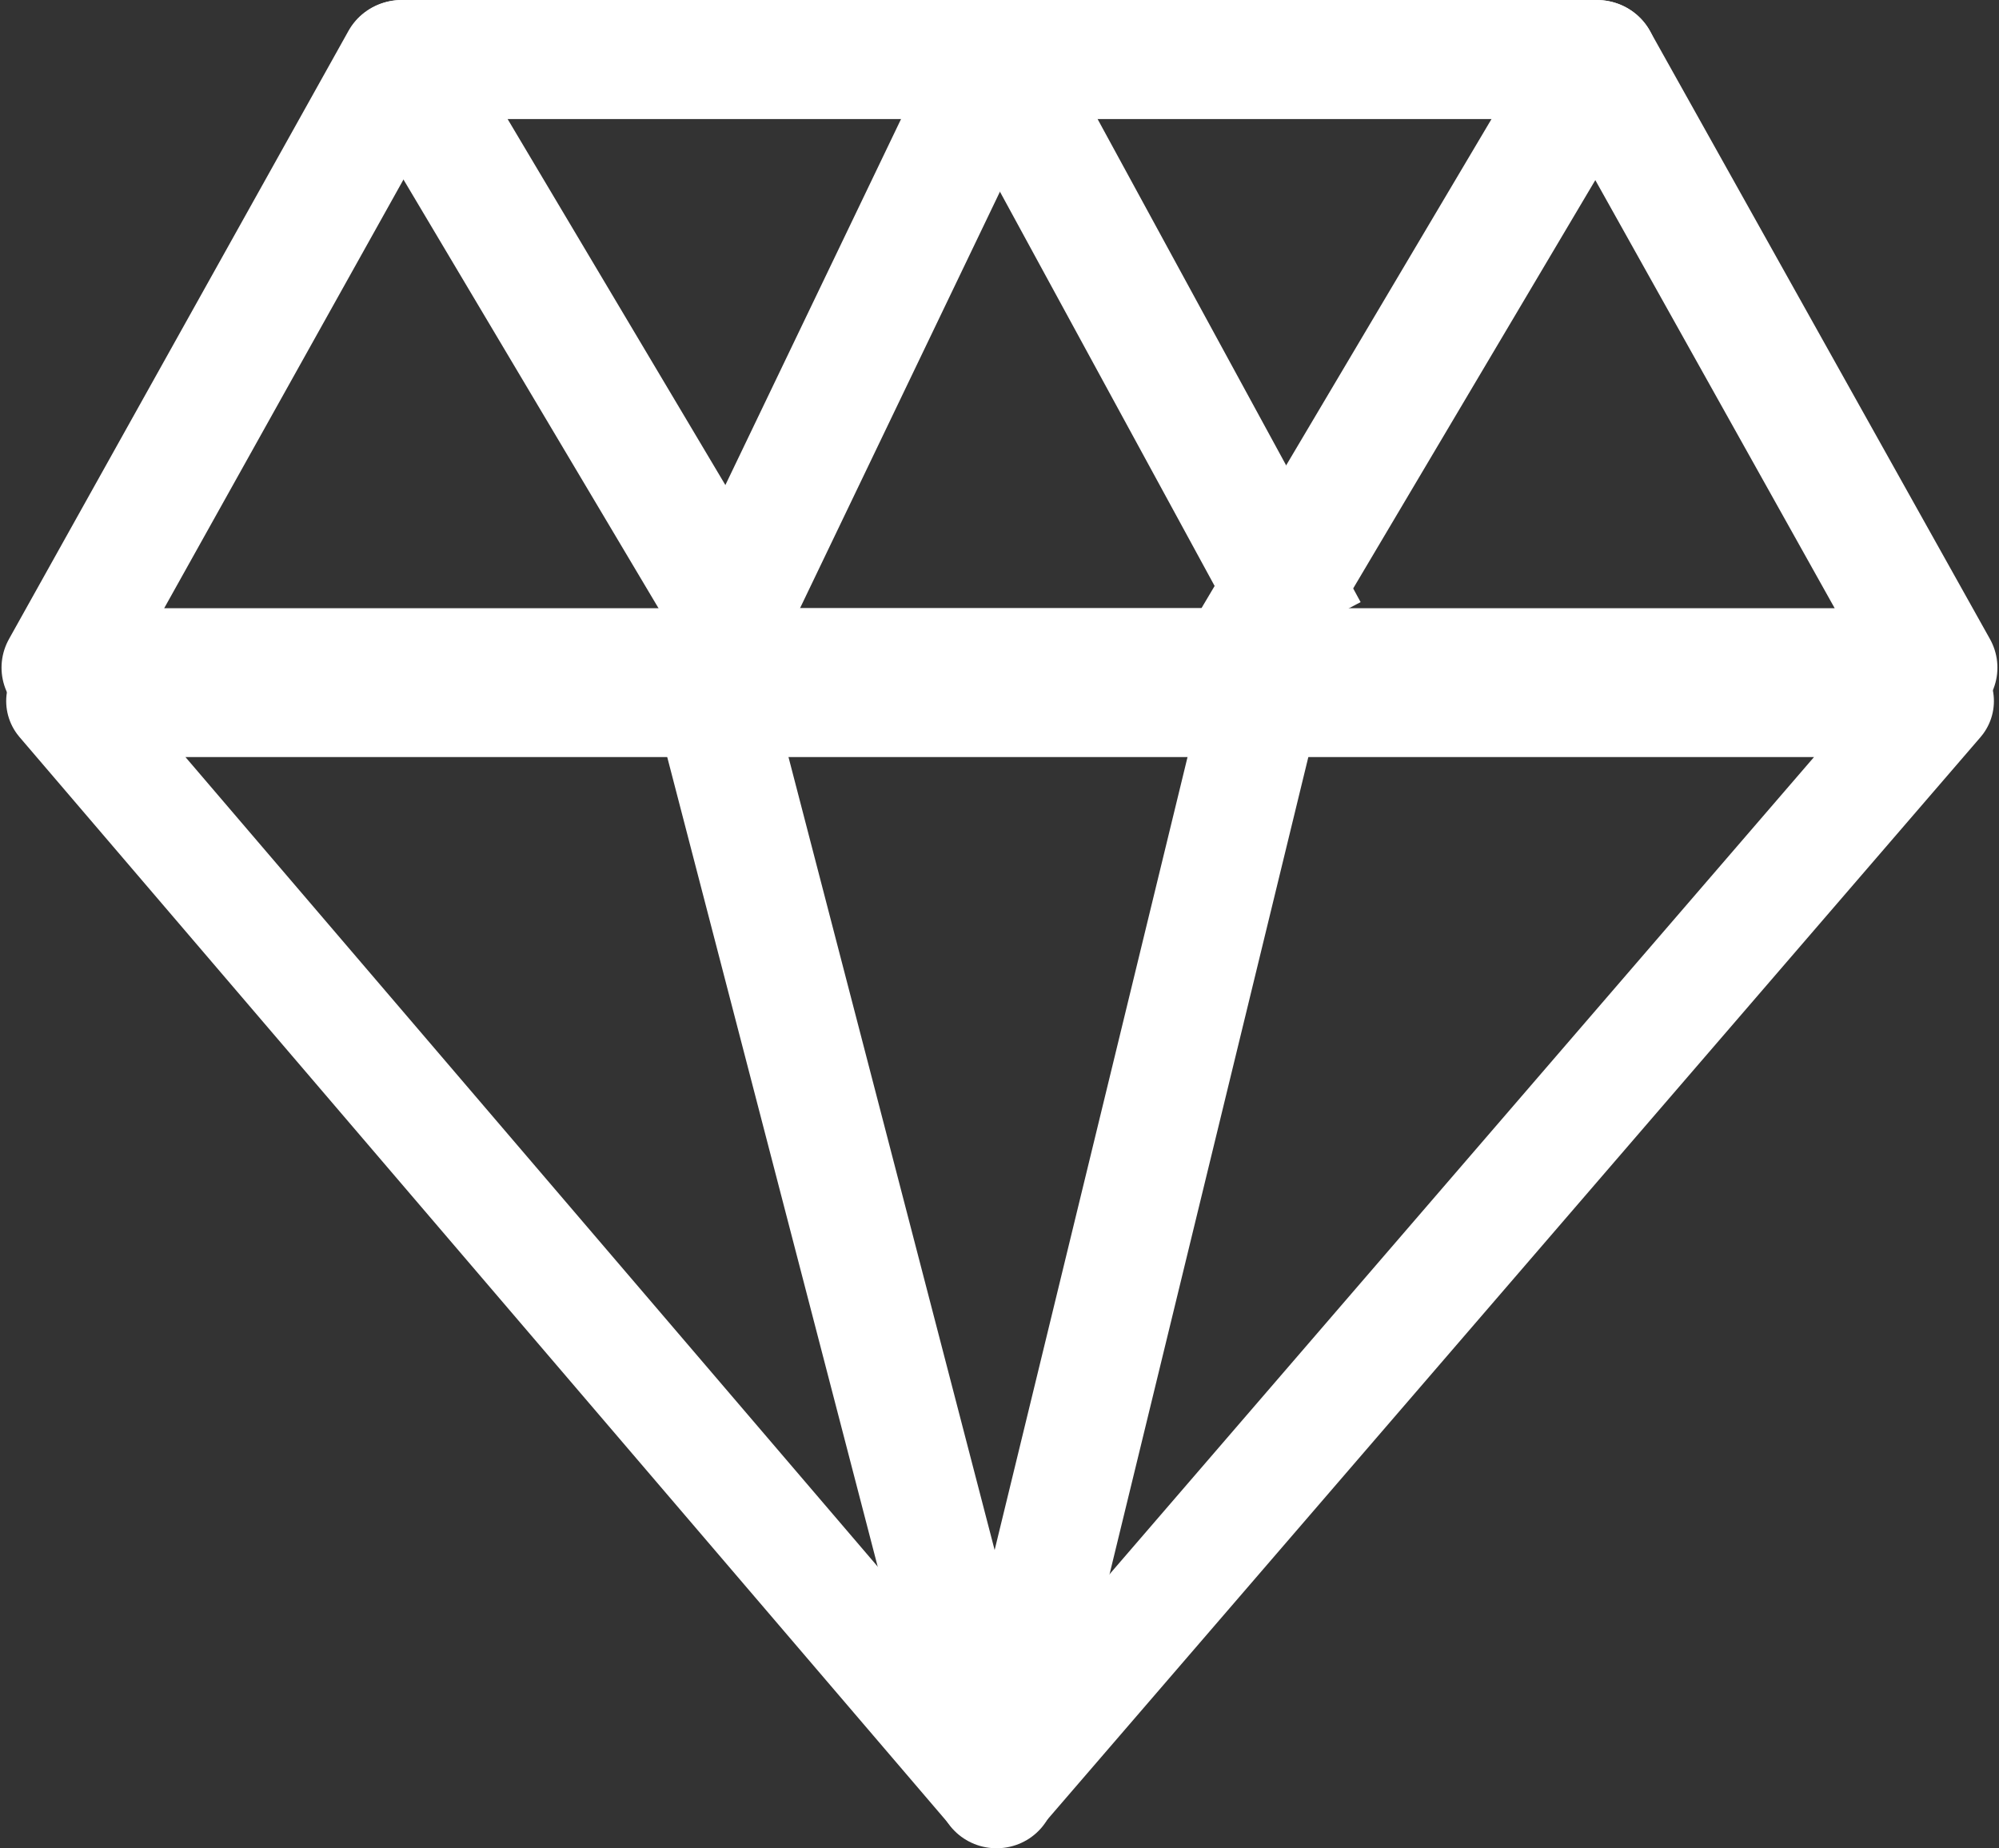
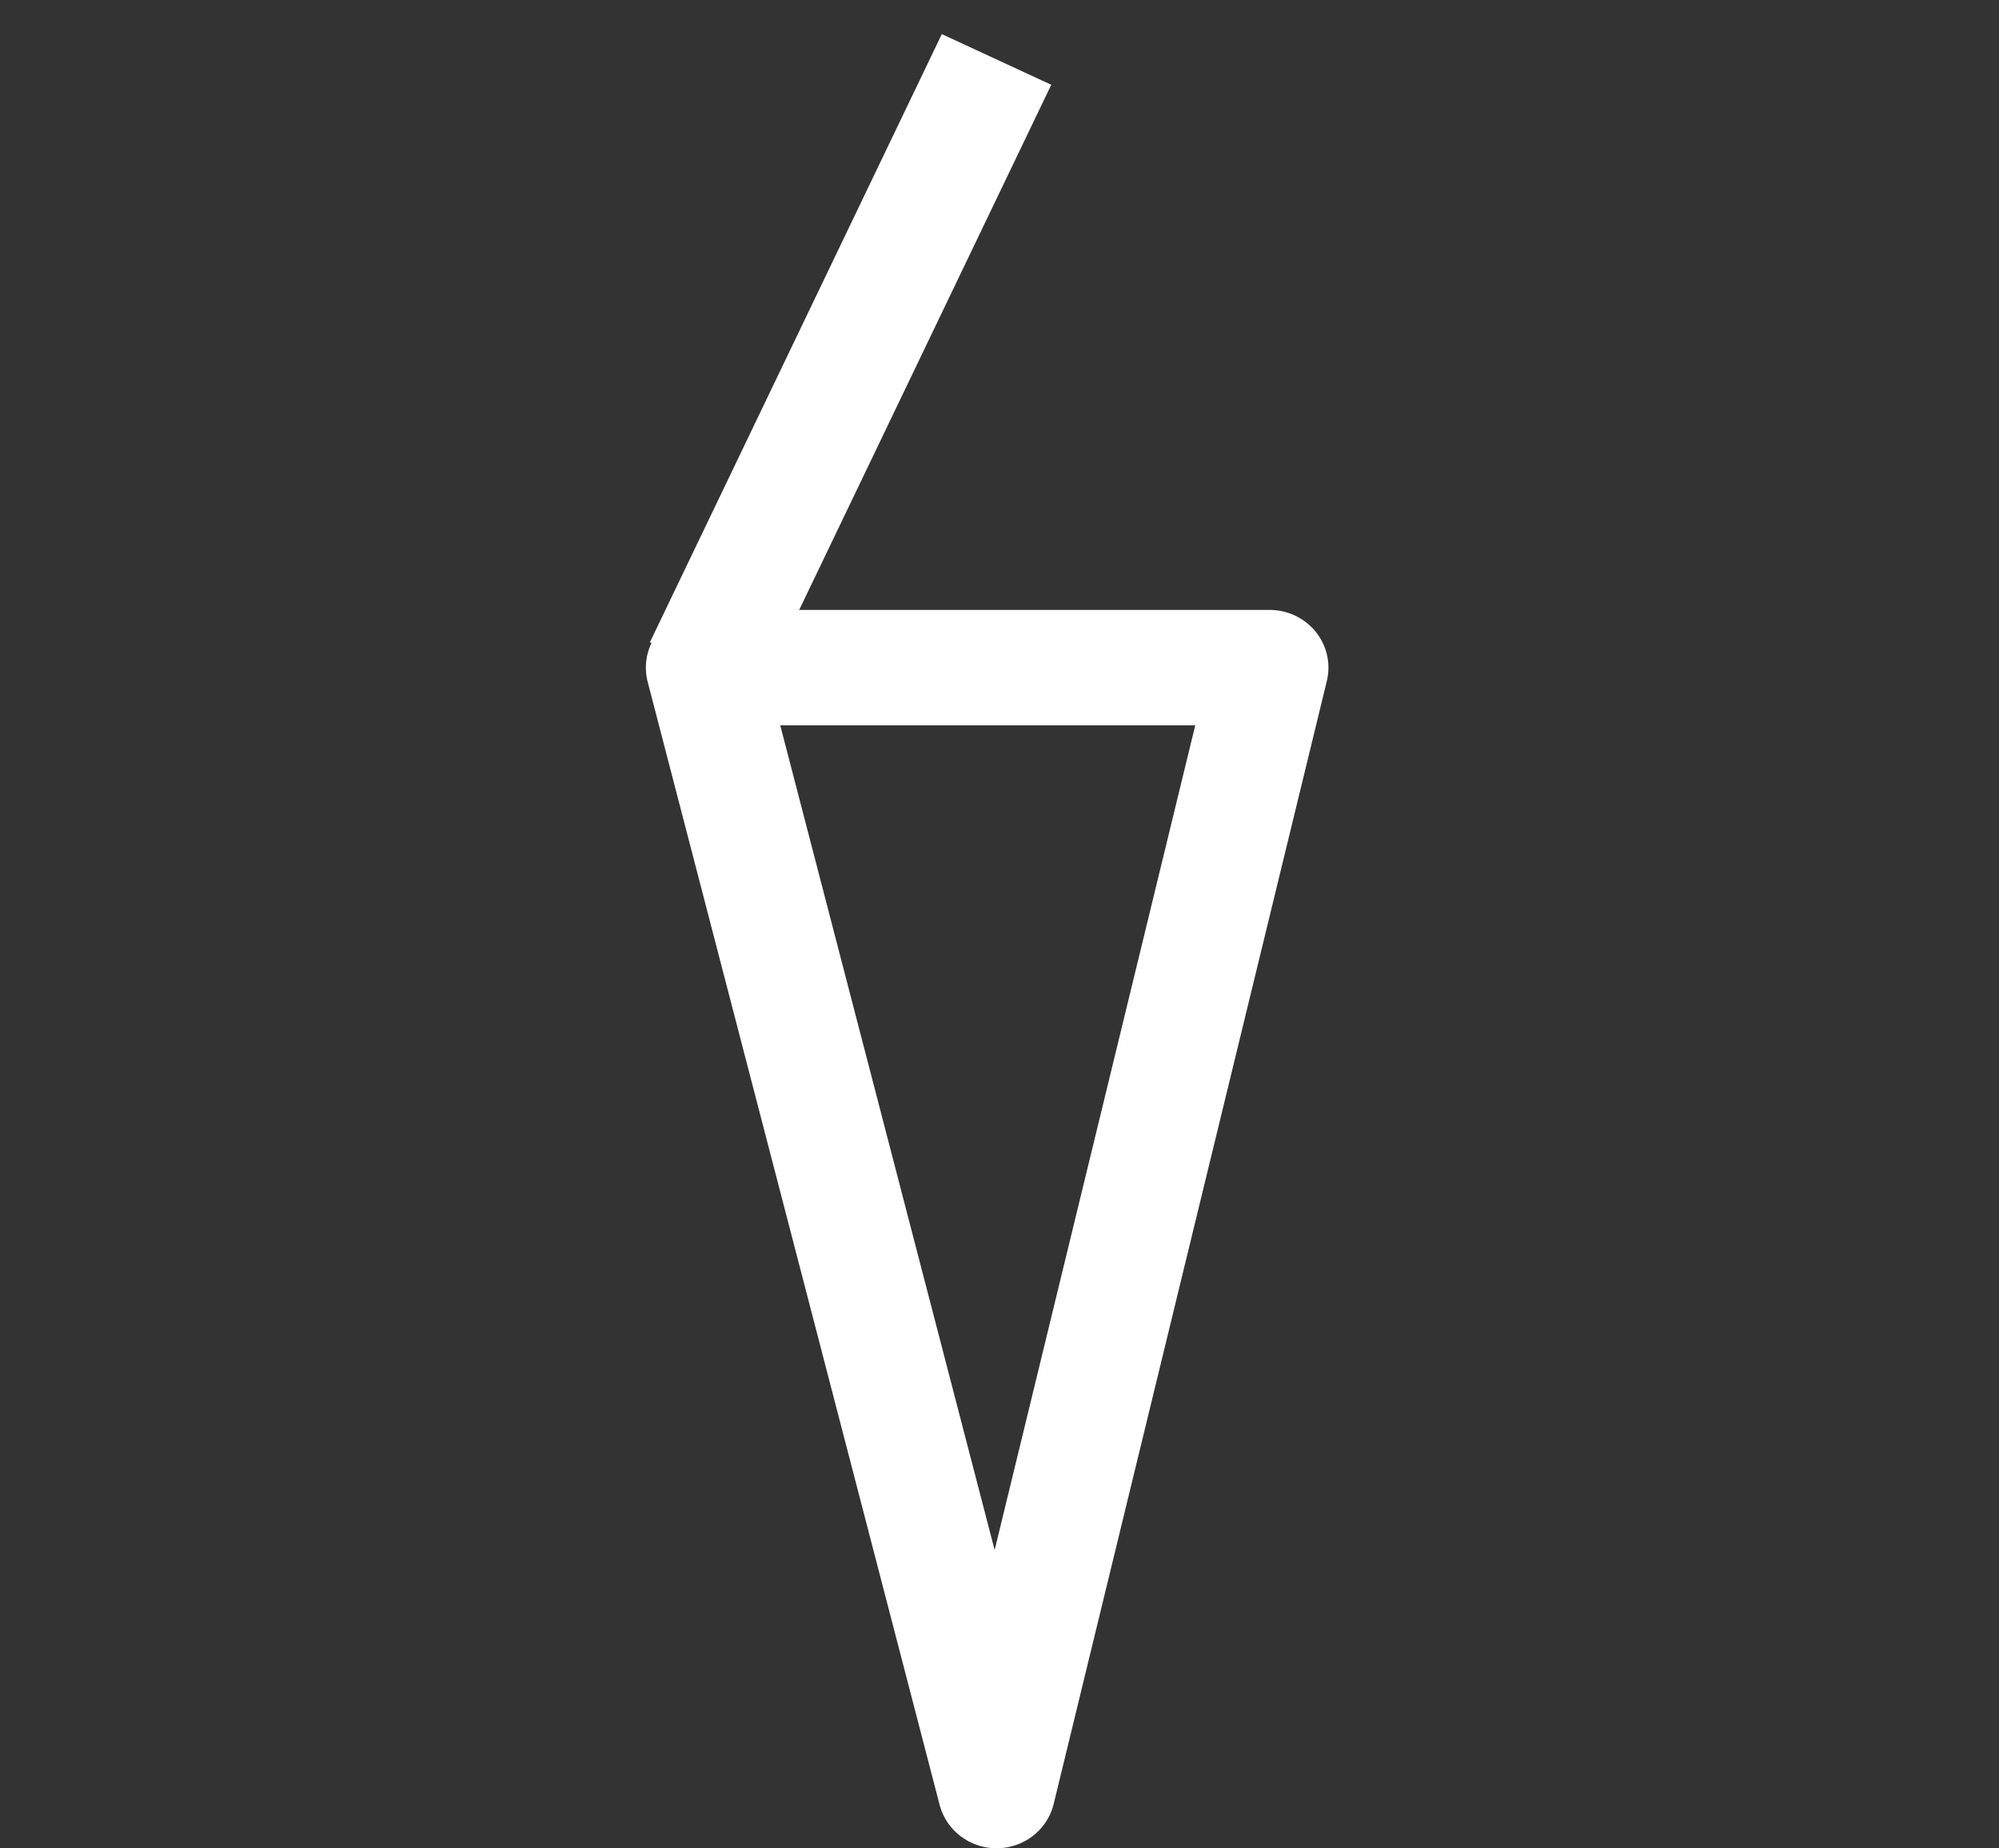
<svg xmlns="http://www.w3.org/2000/svg" width="53" height="49" overflow="hidden">
  <rect width="100%" height="100%" fill="#333333" stroke="none" />
  <defs>
    <clipPath id="clip0">
      <rect x="697" y="252" width="53" height="49" />
    </clipPath>
  </defs>
  <g clip-path="url(#clip0)" transform="translate(-697 -252)">
-     <path d="M41.55 1.576 10.418 1.576 1.576 17.7 50.407 17.7 41.55 1.576Z" stroke="#FFFFFF" stroke-width="3.151" stroke-linejoin="round" fill="none" transform="matrix(1.018 0 0 1 697.04 252)" />
-     <path d="M25.946 47.47 25.869 47.47 1.606 18.587 50.407 18.587 25.946 47.47Z" stroke="#FFFFFF" stroke-width="2.968" stroke-linejoin="round" fill="none" transform="matrix(1.018 0 0 1 697.04 252)" />
-     <path d="M41.55 1.576 10.433 1.576 19.857 17.7 32.157 17.7 41.55 1.576Z" stroke="#FFFFFF" stroke-width="3.151" stroke-linejoin="round" fill="none" transform="matrix(1.018 0 0 1 697.04 252)" />
    <path d="M25.915 47.47 25.915 47.47 18.312 17.7 33.029 17.7 25.915 47.47Z" stroke="#FFFFFF" stroke-width="3.06" stroke-linejoin="round" fill="none" transform="matrix(1.018 0 0 1 697.04 252)" />
    <path d="M18.312 17.7 25.915 1.576" stroke="#FFFFFF" stroke-width="3.151" stroke-linejoin="round" fill="none" transform="matrix(1.018 0 0 1 697.04 252)" />
-     <path d="M34.008 16.706 25.915 1.576" stroke="#FFFFFF" stroke-width="3.151" stroke-linejoin="round" fill="none" transform="matrix(1.018 0 0 1 697.04 252)" />
  </g>
</svg>